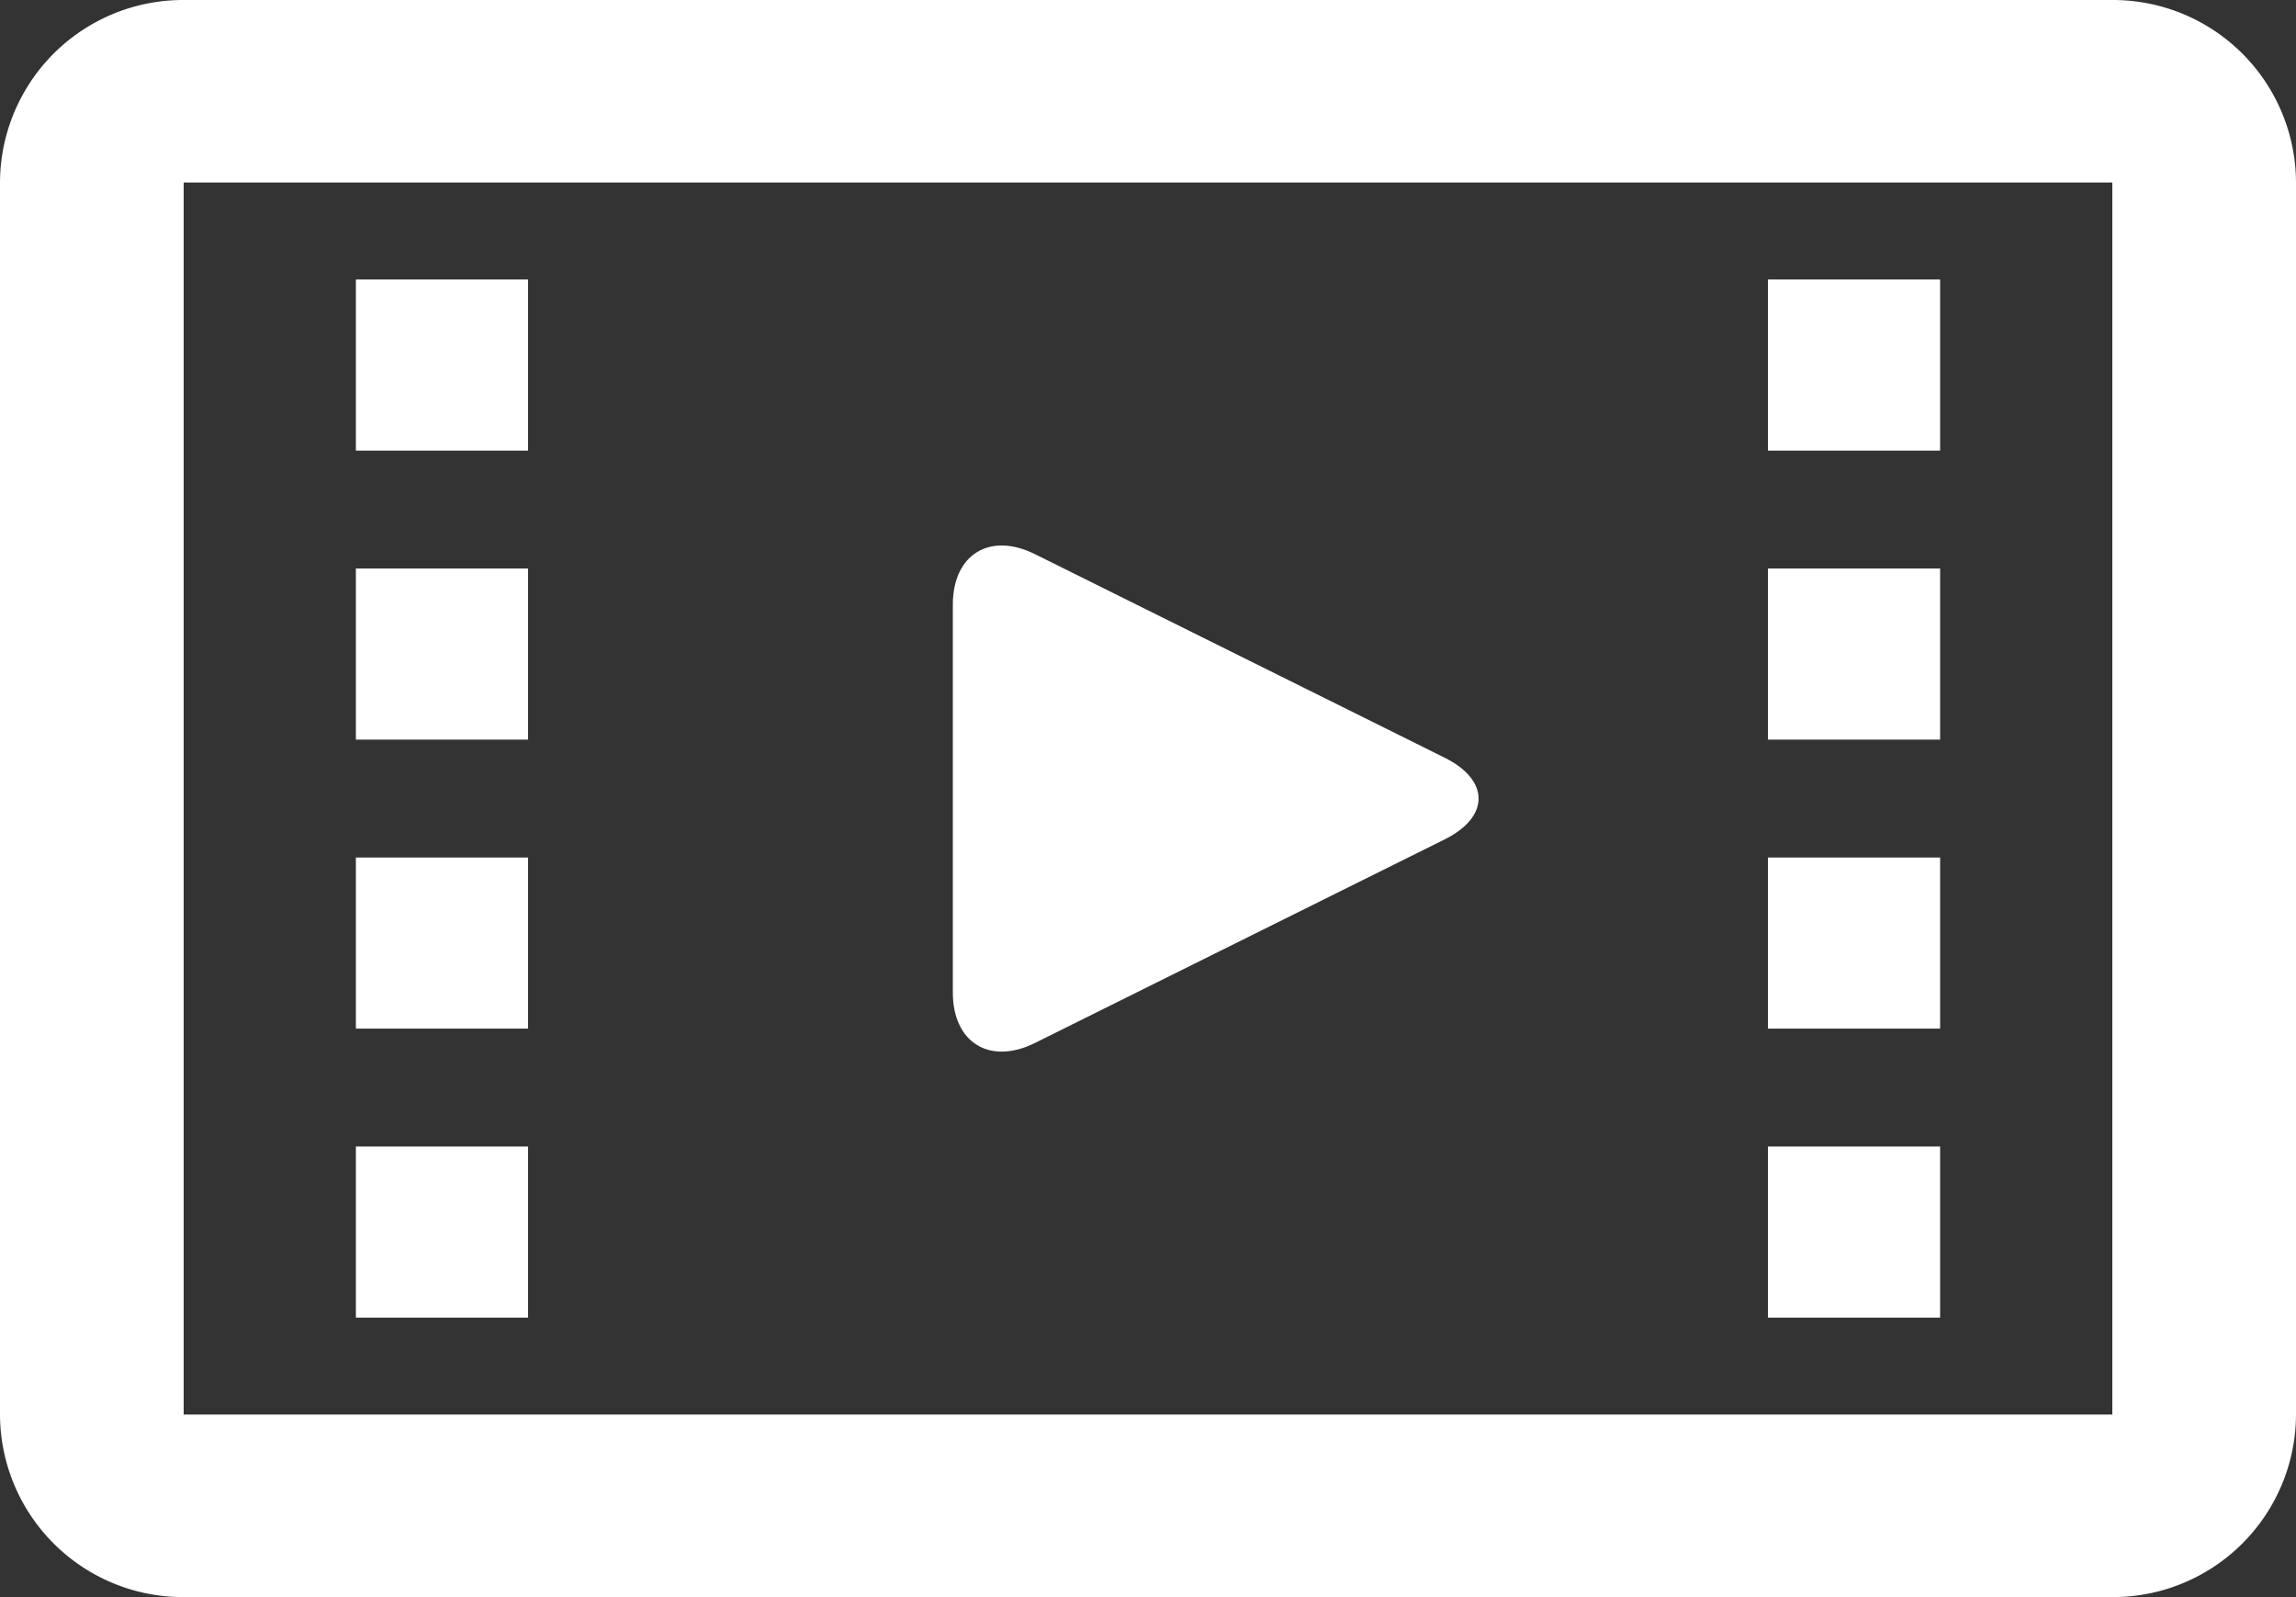
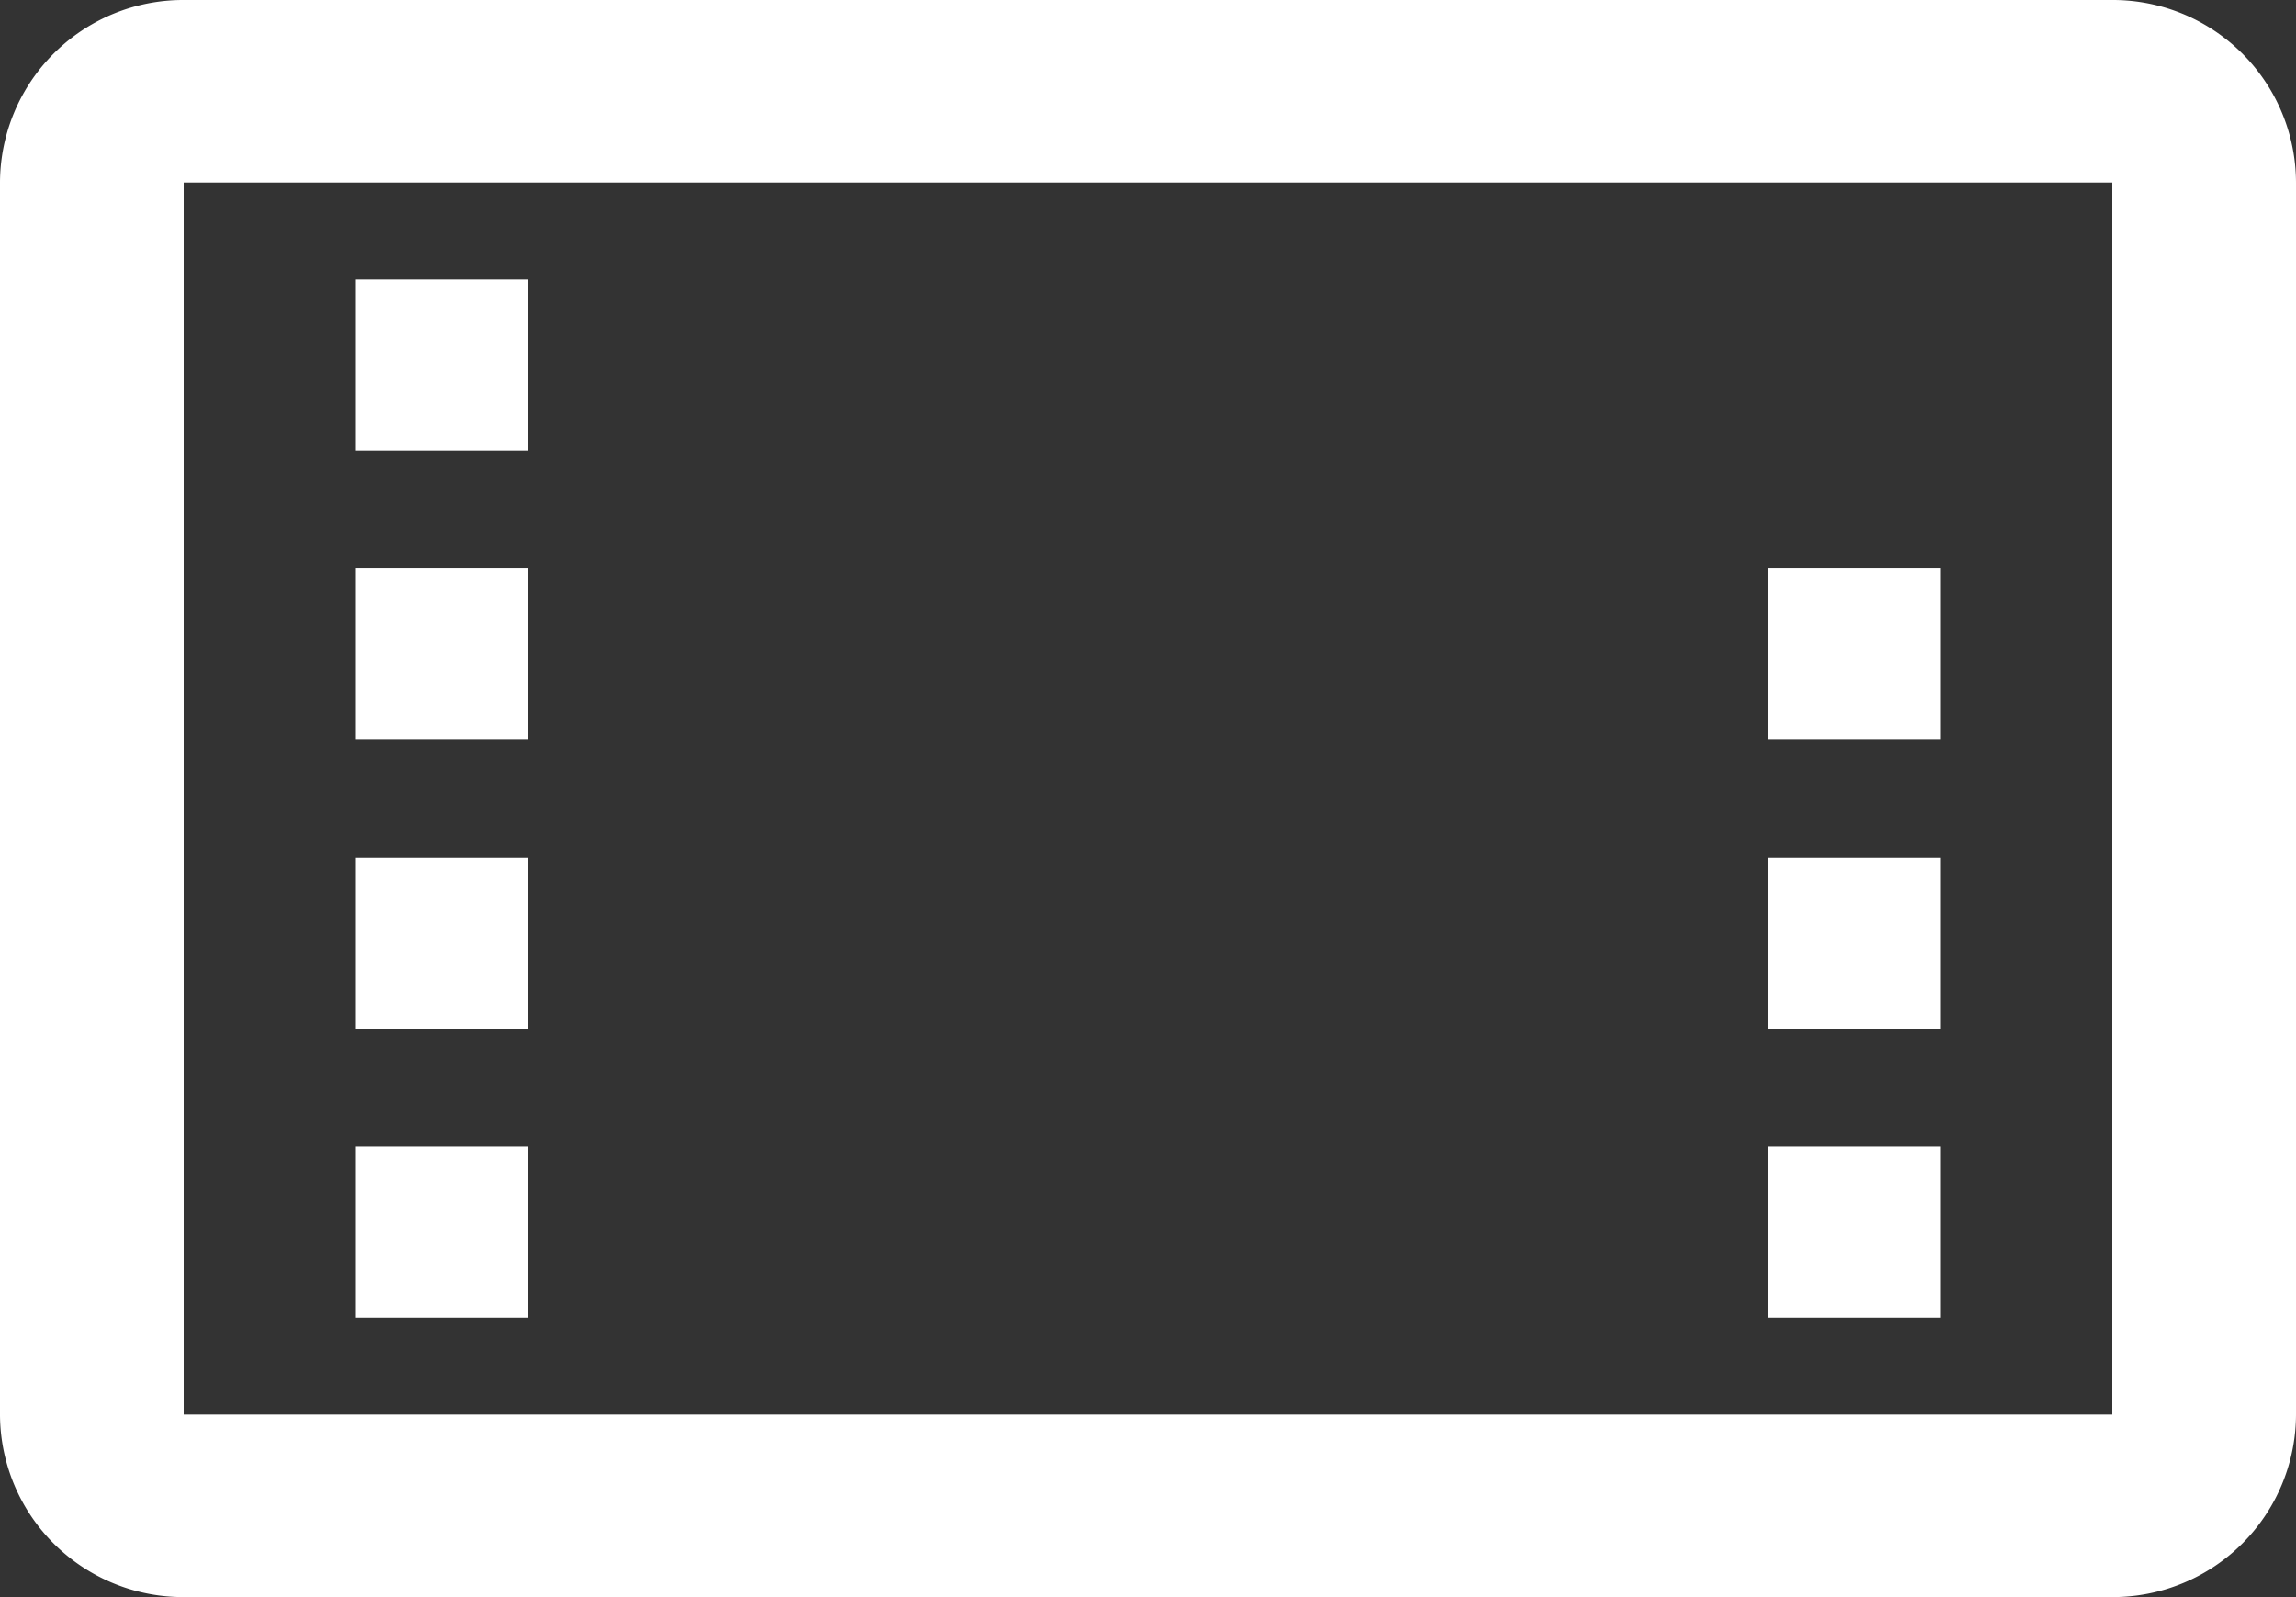
<svg xmlns="http://www.w3.org/2000/svg" width="92" height="64" viewBox="0 0 92 64">
  <rect x="0" y="0" width="92" height="64" fill="#333333" stroke="none" />
  <g id="グループ_10415" data-name="グループ 10415" transform="translate(-1993 1025)">
    <path id="パス_27" data-name="パス 27" d="M2077.64-1017.686v49.371h-77.28v-49.371h77.28m0-7.314h-77.28a7.337,7.337,0,0,0-7.36,7.314v49.371a7.337,7.337,0,0,0,7.36,7.314h77.28a7.337,7.337,0,0,0,7.36-7.314v-49.371a7.337,7.337,0,0,0-7.36-7.314Z" transform="translate(0 0)" fill="#fff" />
    <rect id="長方形_284" data-name="長方形 284" width="6.9" height="6.857" transform="translate(2007.26 -1013.8)" fill="#fff" />
    <rect id="長方形_285" data-name="長方形 285" width="6.9" height="6.857" transform="translate(2007.26 -1002.219)" fill="#fff" />
    <rect id="長方形_286" data-name="長方形 286" width="6.9" height="6.857" transform="translate(2007.26 -990.638)" fill="#fff" />
    <rect id="長方形_287" data-name="長方形 287" width="6.9" height="6.857" transform="translate(2007.26 -979.057)" fill="#fff" />
-     <rect id="長方形_288" data-name="長方形 288" width="6.9" height="6.857" transform="translate(2063.84 -1013.8)" fill="#fff" />
    <rect id="長方形_289" data-name="長方形 289" width="6.9" height="6.857" transform="translate(2063.84 -1002.219)" fill="#fff" />
    <rect id="長方形_290" data-name="長方形 290" width="6.9" height="6.857" transform="translate(2063.84 -990.638)" fill="#fff" />
    <rect id="長方形_291" data-name="長方形 291" width="6.9" height="6.857" transform="translate(2063.84 -979.057)" fill="#fff" />
-     <path id="パス_28" data-name="パス 28" d="M2079.292-957.249c-1.811.9-3.292-.01-3.292-2.022v-15.543c0-2.011,1.481-2.921,3.292-2.021l16.417,8.157c1.81.9,1.81,2.372,0,3.271Z" transform="translate(-44.82 -25.958)" fill="#fff" />
  </g>
</svg>